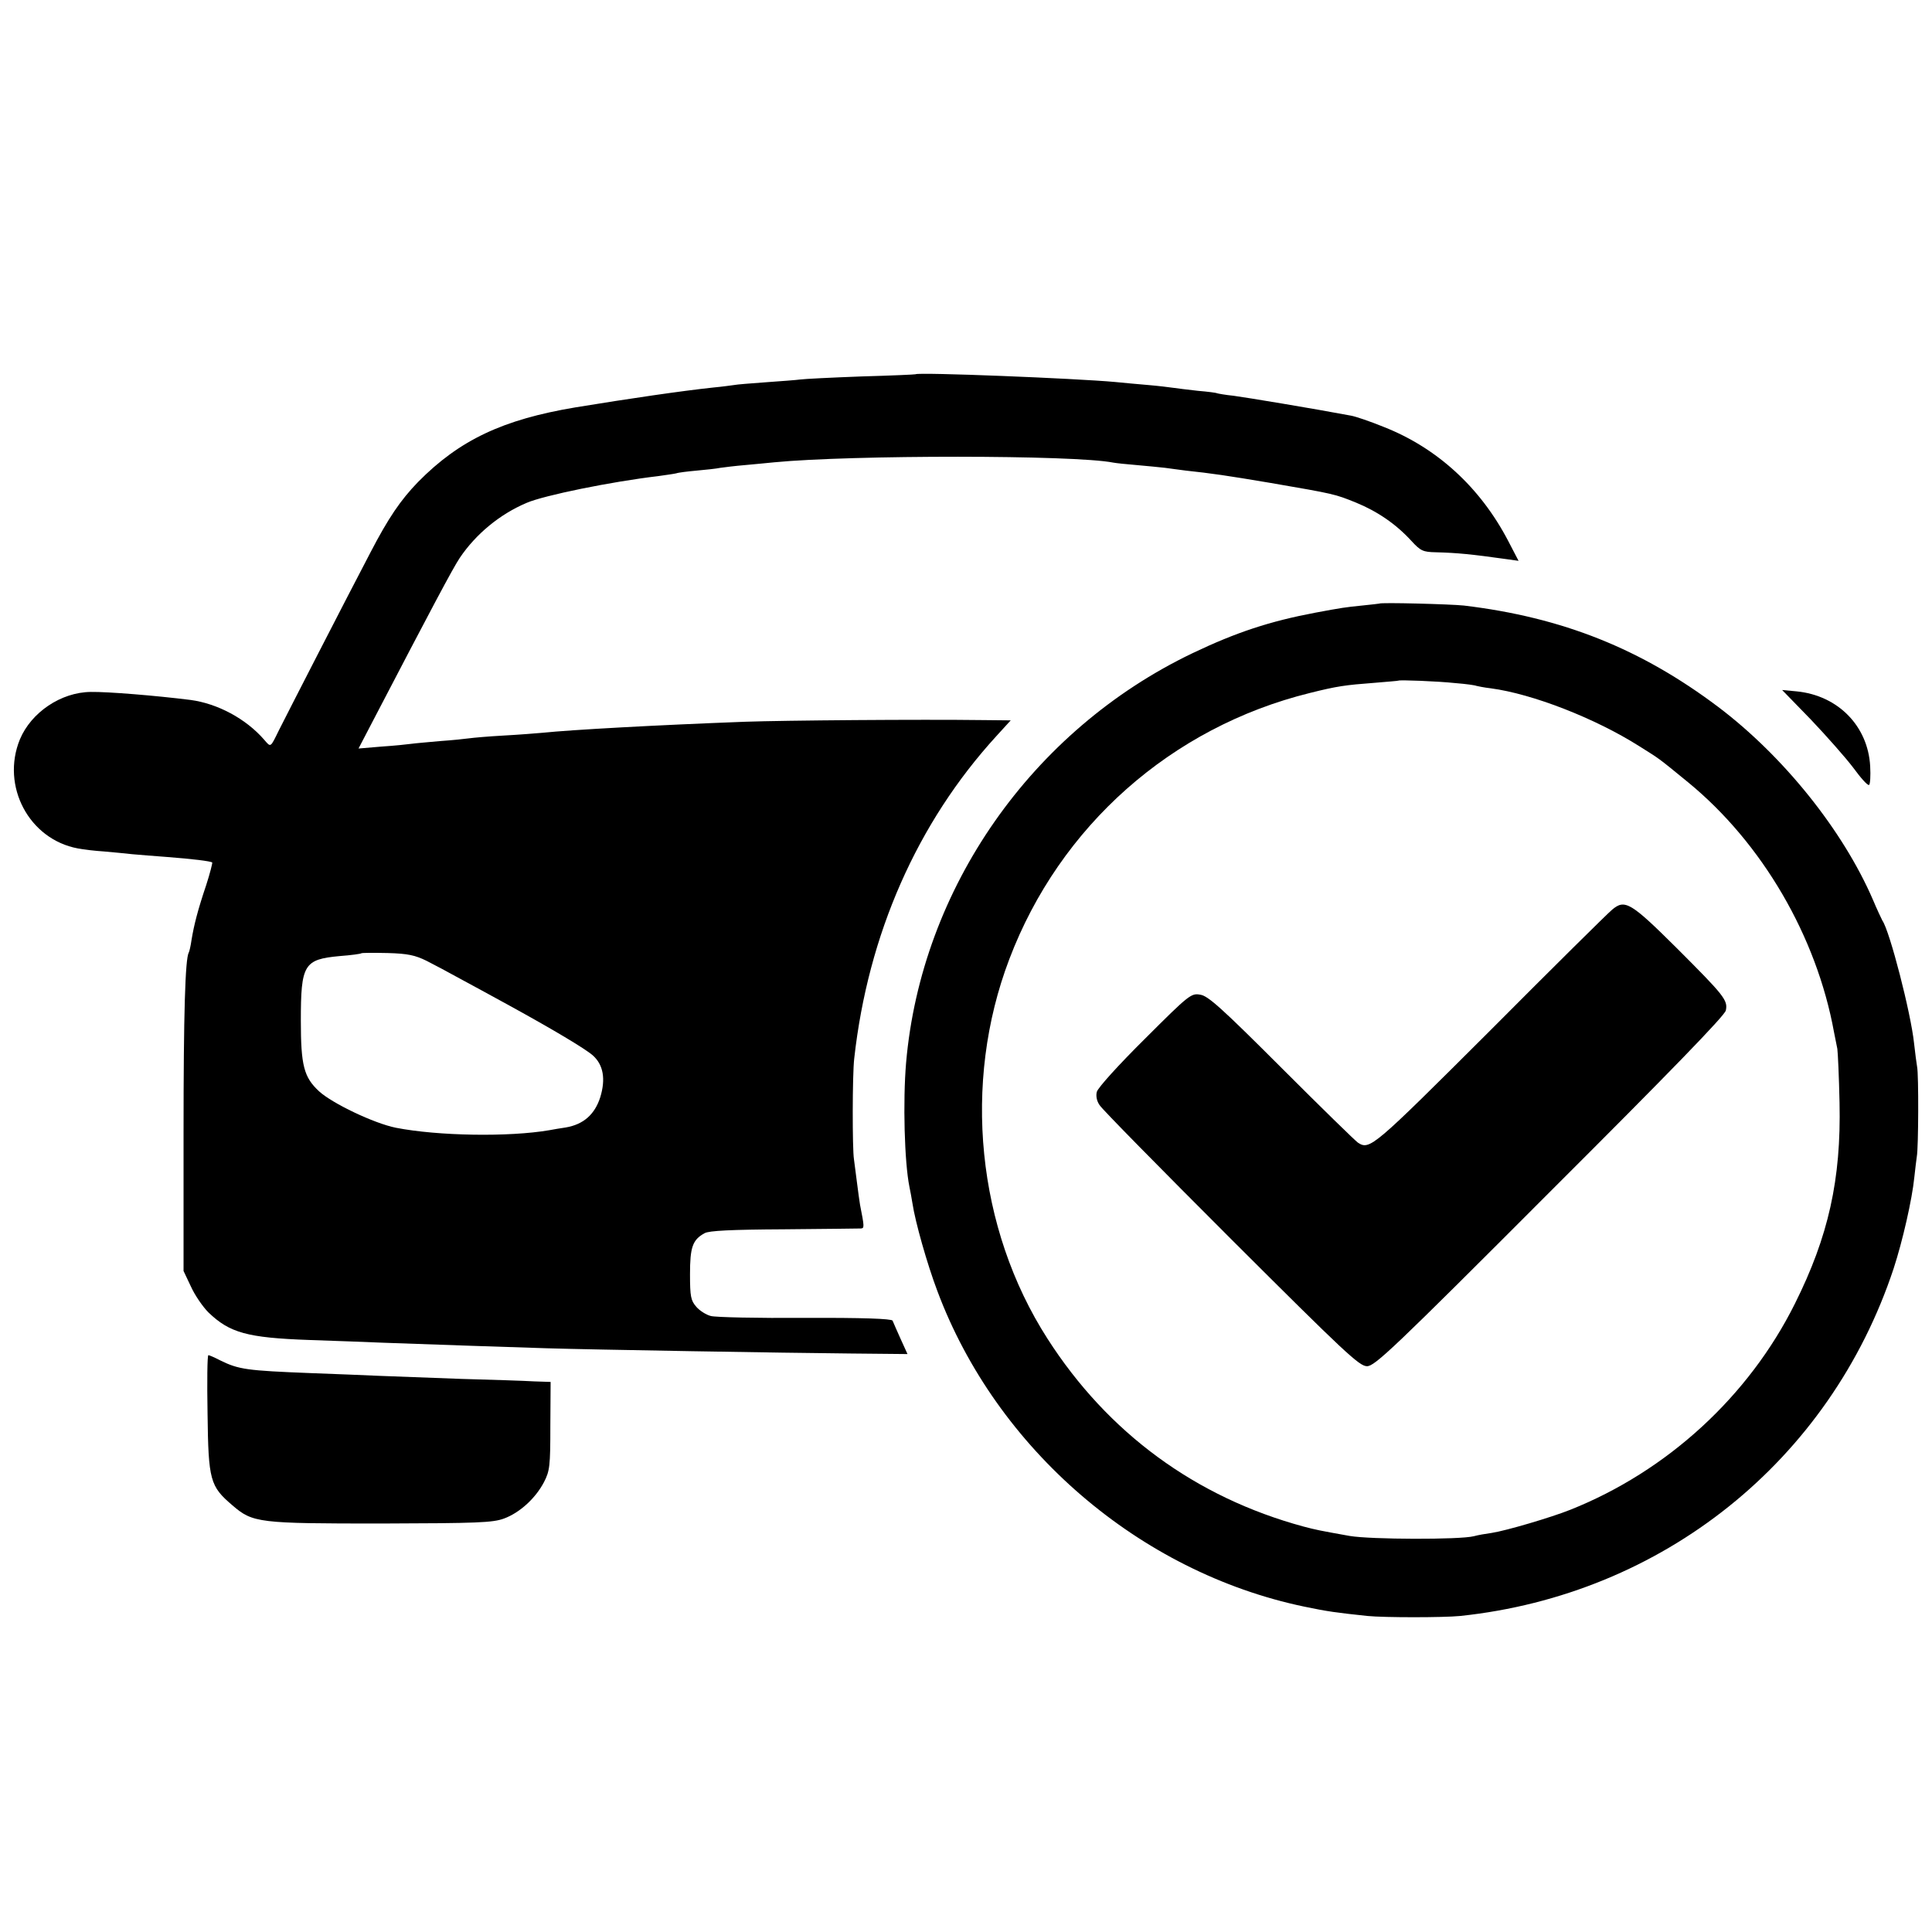
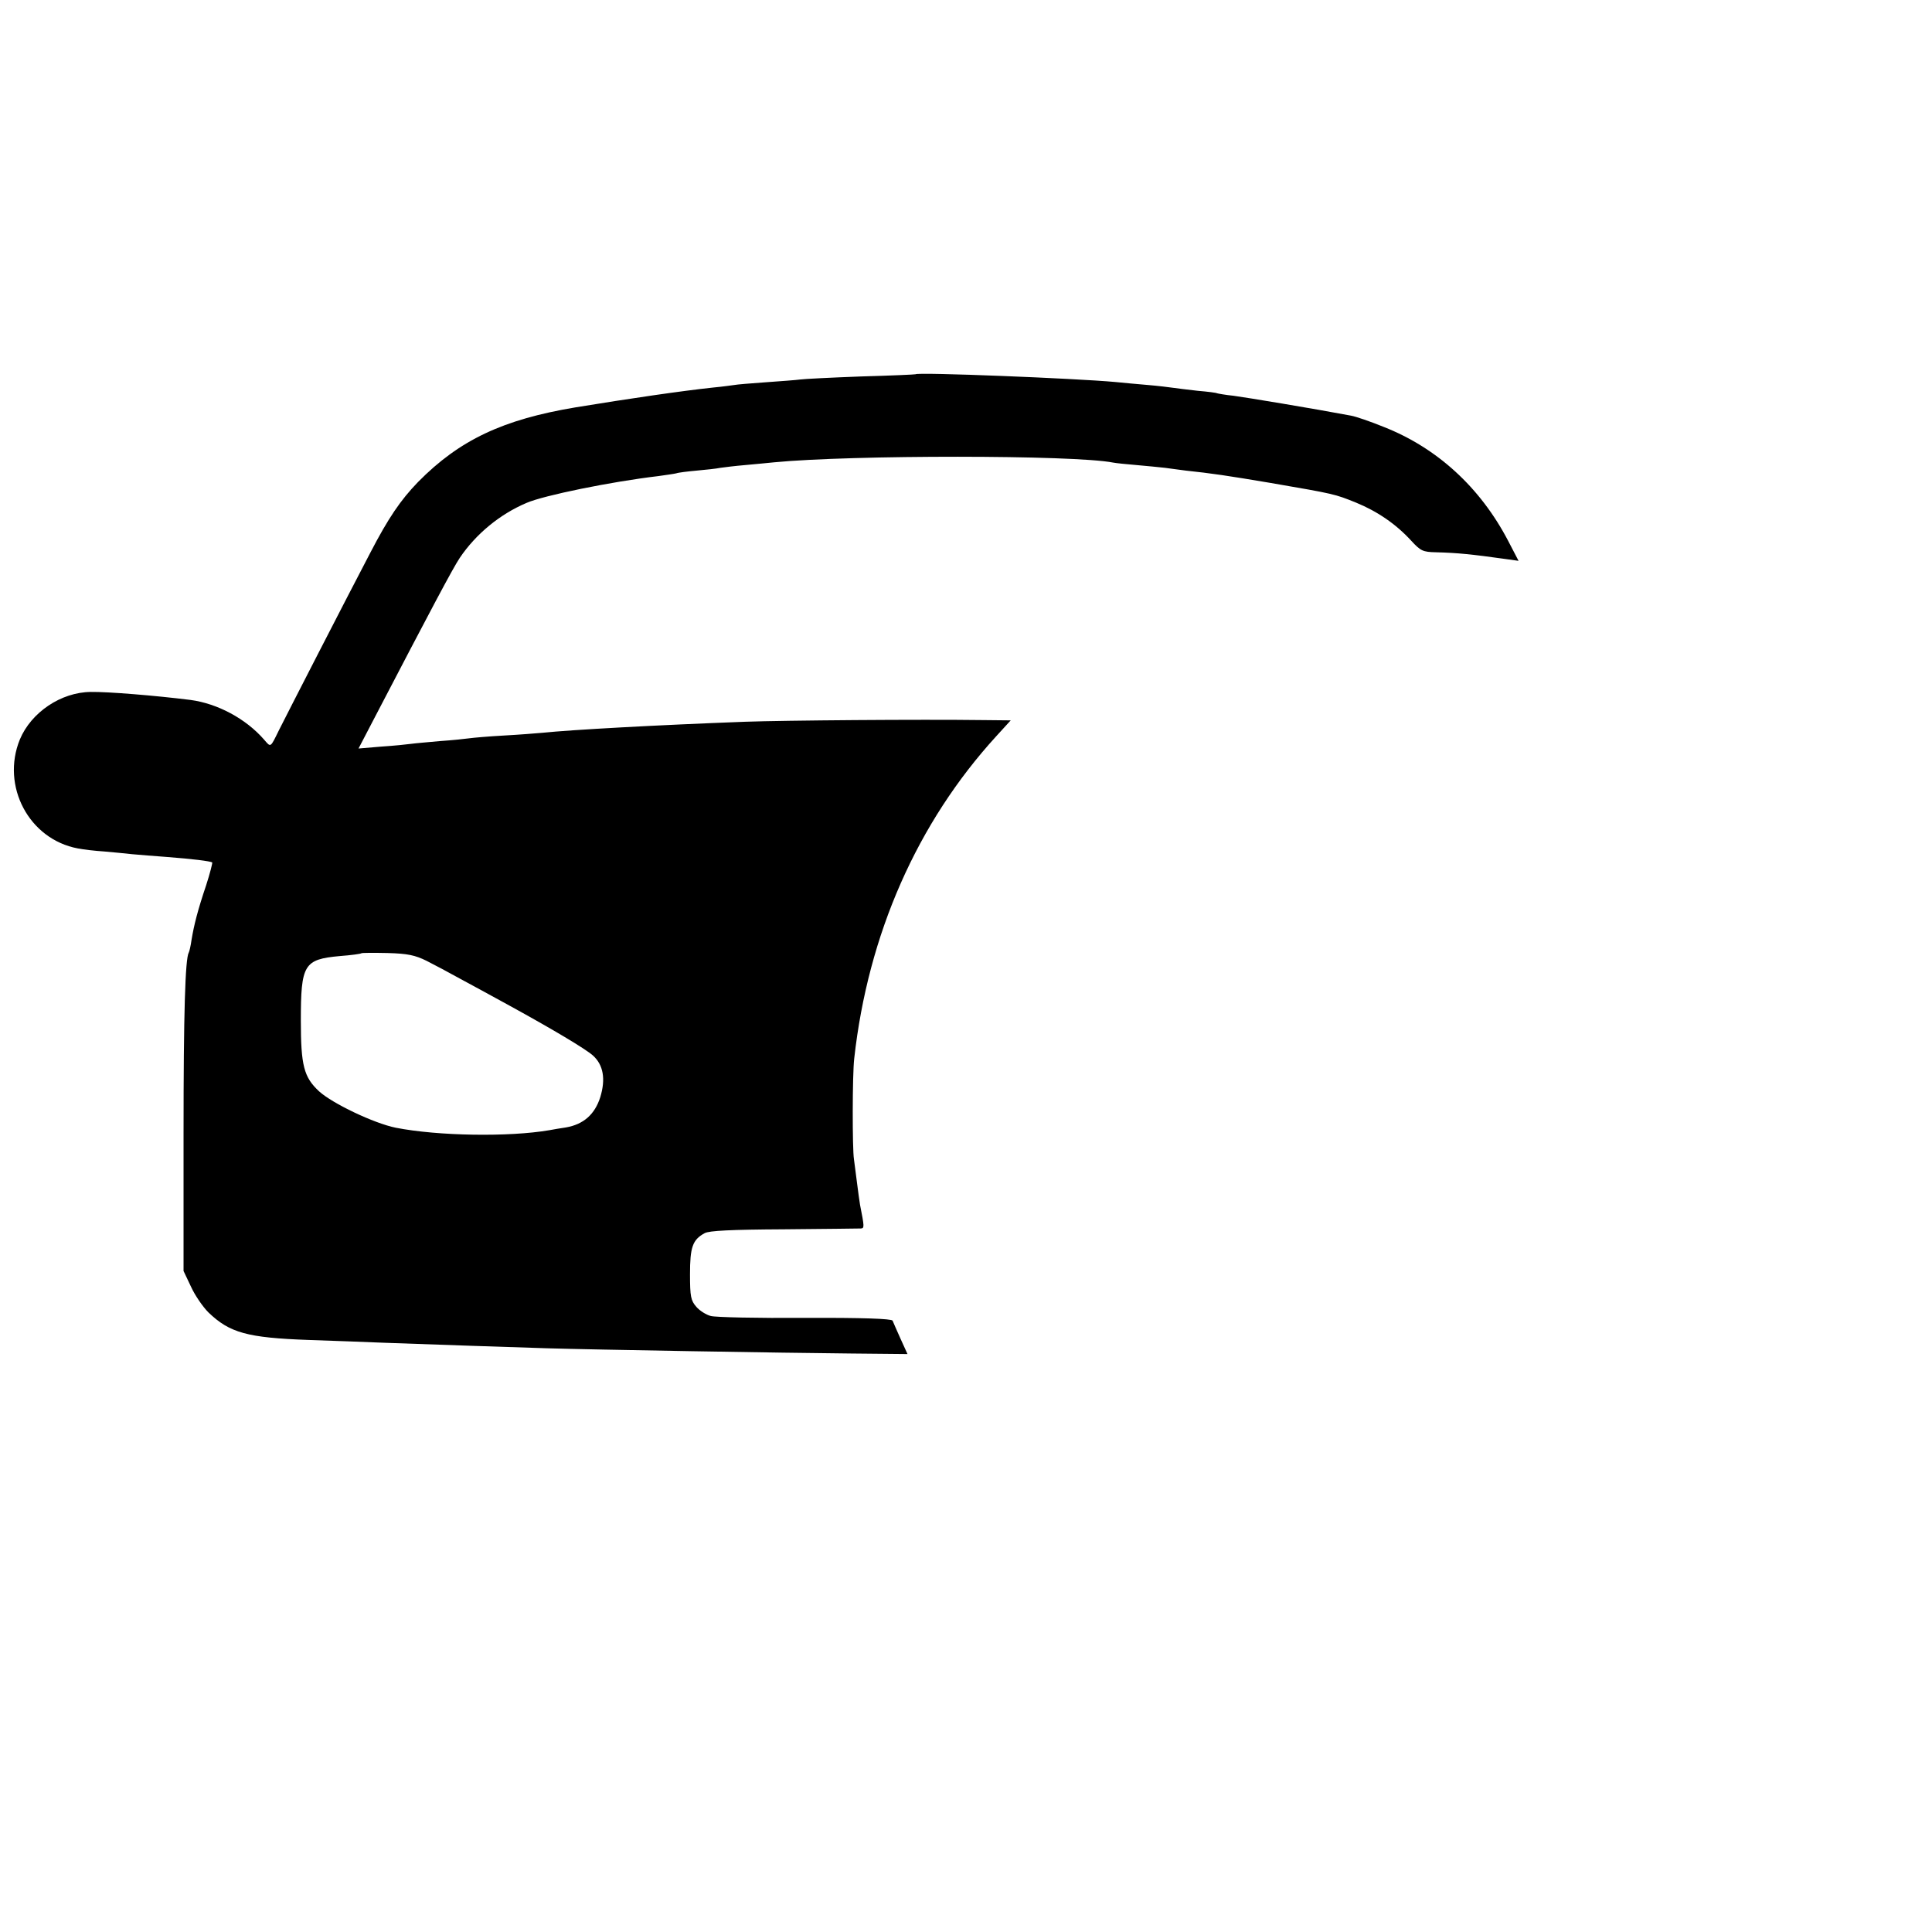
<svg xmlns="http://www.w3.org/2000/svg" version="1.0" width="700pt" height="700pt" viewBox="0 0 700 700" preserveAspectRatio="xMidYMid meet">
  <g transform="translate(0,700) scale(0.1,-0.1)" fill="#000000" stroke="none">
    <path d="M3317 5644 c-1 -1 -90 -5 -198 -8 -108 -4 -207 -9 -220 -11 -13 -2 -69 -6 -124 -10 -55 -4 -106 -8 -115 -10 -8 -1 -42 -6 -75 -9 -113 -12 -305 -40 -500 -72 -263 -44 -420 -118 -570 -270 -64 -66 -108 -131 -173 -256 -86 -164 -305 -591 -331 -643 -32 -65 -29 -64 -54 -35 -66 76 -169 131 -267 144 -128 16 -300 30 -361 29 -108 -1 -216 -74 -257 -172 -69 -169 33 -362 210 -395 20 -4 63 -9 95 -11 32 -3 78 -7 103 -10 25 -2 81 -7 125 -10 91 -7 158 -15 164 -20 1 -2 -8 -39 -22 -82 -31 -92 -44 -144 -53 -198 -3 -22 -8 -43 -10 -46 -13 -22 -19 -219 -19 -654 l0 -500 27 -57 c14 -31 43 -73 63 -93 77 -74 140 -92 365 -100 96 -3 218 -8 270 -10 170 -6 482 -17 590 -20 161 -5 870 -17 1102 -19 l206 -2 -25 55 c-14 31 -27 61 -29 66 -3 7 -109 11 -317 10 -171 -1 -325 2 -342 7 -16 4 -40 19 -52 33 -20 23 -23 37 -23 118 0 98 9 125 53 149 16 9 96 13 287 14 146 1 271 3 279 3 13 1 13 5 -3 86 -2 12 -7 48 -11 80 -4 33 -9 71 -11 85 -6 36 -6 306 1 365 50 450 228 854 515 1168 l52 57 -98 1 c-232 3 -721 -1 -864 -6 -320 -12 -629 -29 -735 -40 -22 -2 -85 -7 -140 -10 -55 -3 -111 -8 -125 -10 -14 -2 -61 -7 -105 -10 -44 -4 -91 -8 -105 -10 -14 -2 -62 -7 -108 -10 l-83 -7 62 119 c197 378 280 535 305 572 58 86 145 158 242 199 62 27 307 77 477 97 28 4 57 8 65 10 8 3 42 7 75 10 33 3 71 7 85 10 14 2 54 7 90 10 36 3 83 8 105 10 279 27 1087 27 1228 -1 10 -2 48 -6 85 -9 37 -3 83 -8 103 -10 20 -3 54 -7 75 -10 94 -10 149 -18 309 -45 232 -40 231 -40 308 -71 78 -32 145 -78 200 -138 34 -37 42 -41 90 -42 77 -2 128 -7 256 -25 l43 -6 -38 73 c-101 193 -257 336 -450 412 -49 20 -102 38 -119 41 -138 26 -380 66 -425 72 -30 3 -57 8 -60 9 -3 2 -34 6 -70 9 -36 4 -76 9 -90 11 -14 2 -54 7 -90 10 -36 3 -90 8 -120 11 -141 13 -714 36 -723 28z m-1772 -2125 c28 -14 82 -43 120 -64 39 -21 120 -65 180 -98 155 -85 276 -157 303 -181 38 -34 47 -85 27 -151 -20 -63 -61 -99 -125 -110 -19 -3 -46 -7 -60 -10 -146 -25 -403 -21 -556 9 -79 16 -230 88 -278 132 -55 51 -66 93 -66 256 0 204 11 222 141 234 41 3 76 8 78 10 2 2 45 2 95 1 74 -2 100 -8 141 -28z" />
-     <path d="M4997 4813 c-1 0 -29 -4 -62 -7 -60 -6 -74 -8 -170 -26 -164 -31 -286 -71 -445 -147 -582 -279 -982 -852 -1037 -1483 -12 -141 -6 -361 12 -450 3 -14 8 -41 11 -60 10 -67 53 -219 90 -317 214 -573 732 -1019 1329 -1144 86 -18 117 -22 230 -34 61 -6 274 -6 335 0 734 77 1340 562 1571 1259 32 98 67 250 75 331 3 28 7 61 9 75 6 31 7 297 1 325 -2 11 -7 49 -11 85 -11 107 -88 407 -115 445 -3 6 -19 39 -34 75 -109 252 -324 520 -561 699 -279 210 -563 324 -921 367 -46 5 -303 12 -307 7z m276 -288 c39 -3 73 -8 76 -10 4 -1 27 -6 53 -9 150 -20 377 -108 538 -210 76 -48 62 -37 177 -131 268 -220 465 -558 528 -905 4 -19 9 -46 12 -60 2 -14 6 -101 8 -195 6 -278 -40 -485 -162 -729 -167 -335 -462 -606 -813 -746 -70 -28 -233 -76 -285 -84 -22 -3 -51 -8 -65 -12 -51 -13 -374 -12 -450 1 -112 20 -121 22 -167 34 -391 106 -709 339 -928 681 -256 399 -309 926 -138 1375 183 482 587 840 1088 964 100 25 129 29 235 37 47 4 86 7 87 8 4 3 141 -2 206 -9z" />
-     <path d="M5841 3704 c-16 -13 -215 -210 -443 -439 -424 -423 -435 -433 -478 -405 -8 5 -133 127 -276 270 -217 217 -267 262 -295 266 -33 6 -40 1 -202 -161 -92 -91 -170 -177 -173 -191 -4 -15 0 -34 10 -48 8 -14 223 -232 476 -485 414 -413 465 -461 493 -461 28 0 95 63 663 632 429 428 634 639 637 657 8 37 -6 54 -178 226 -167 166 -188 178 -234 139z" />
-     <path d="M6561 4393 c57 -60 126 -138 154 -175 27 -37 52 -65 57 -62 4 2 6 33 4 68 -8 145 -116 256 -266 271 l-53 5 104 -107z" />
-     <path d="M752 1878 c3 -242 9 -263 90 -332 74 -64 95 -66 540 -66 349 1 403 3 444 18 57 21 114 73 145 132 21 41 23 58 23 204 l1 159 -60 2 c-33 2 -152 6 -265 9 -113 4 -245 9 -295 11 -49 2 -162 7 -250 10 -230 9 -260 13 -327 46 -21 11 -40 19 -43 19 -4 0 -5 -96 -3 -212z" />
  </g>
</svg>